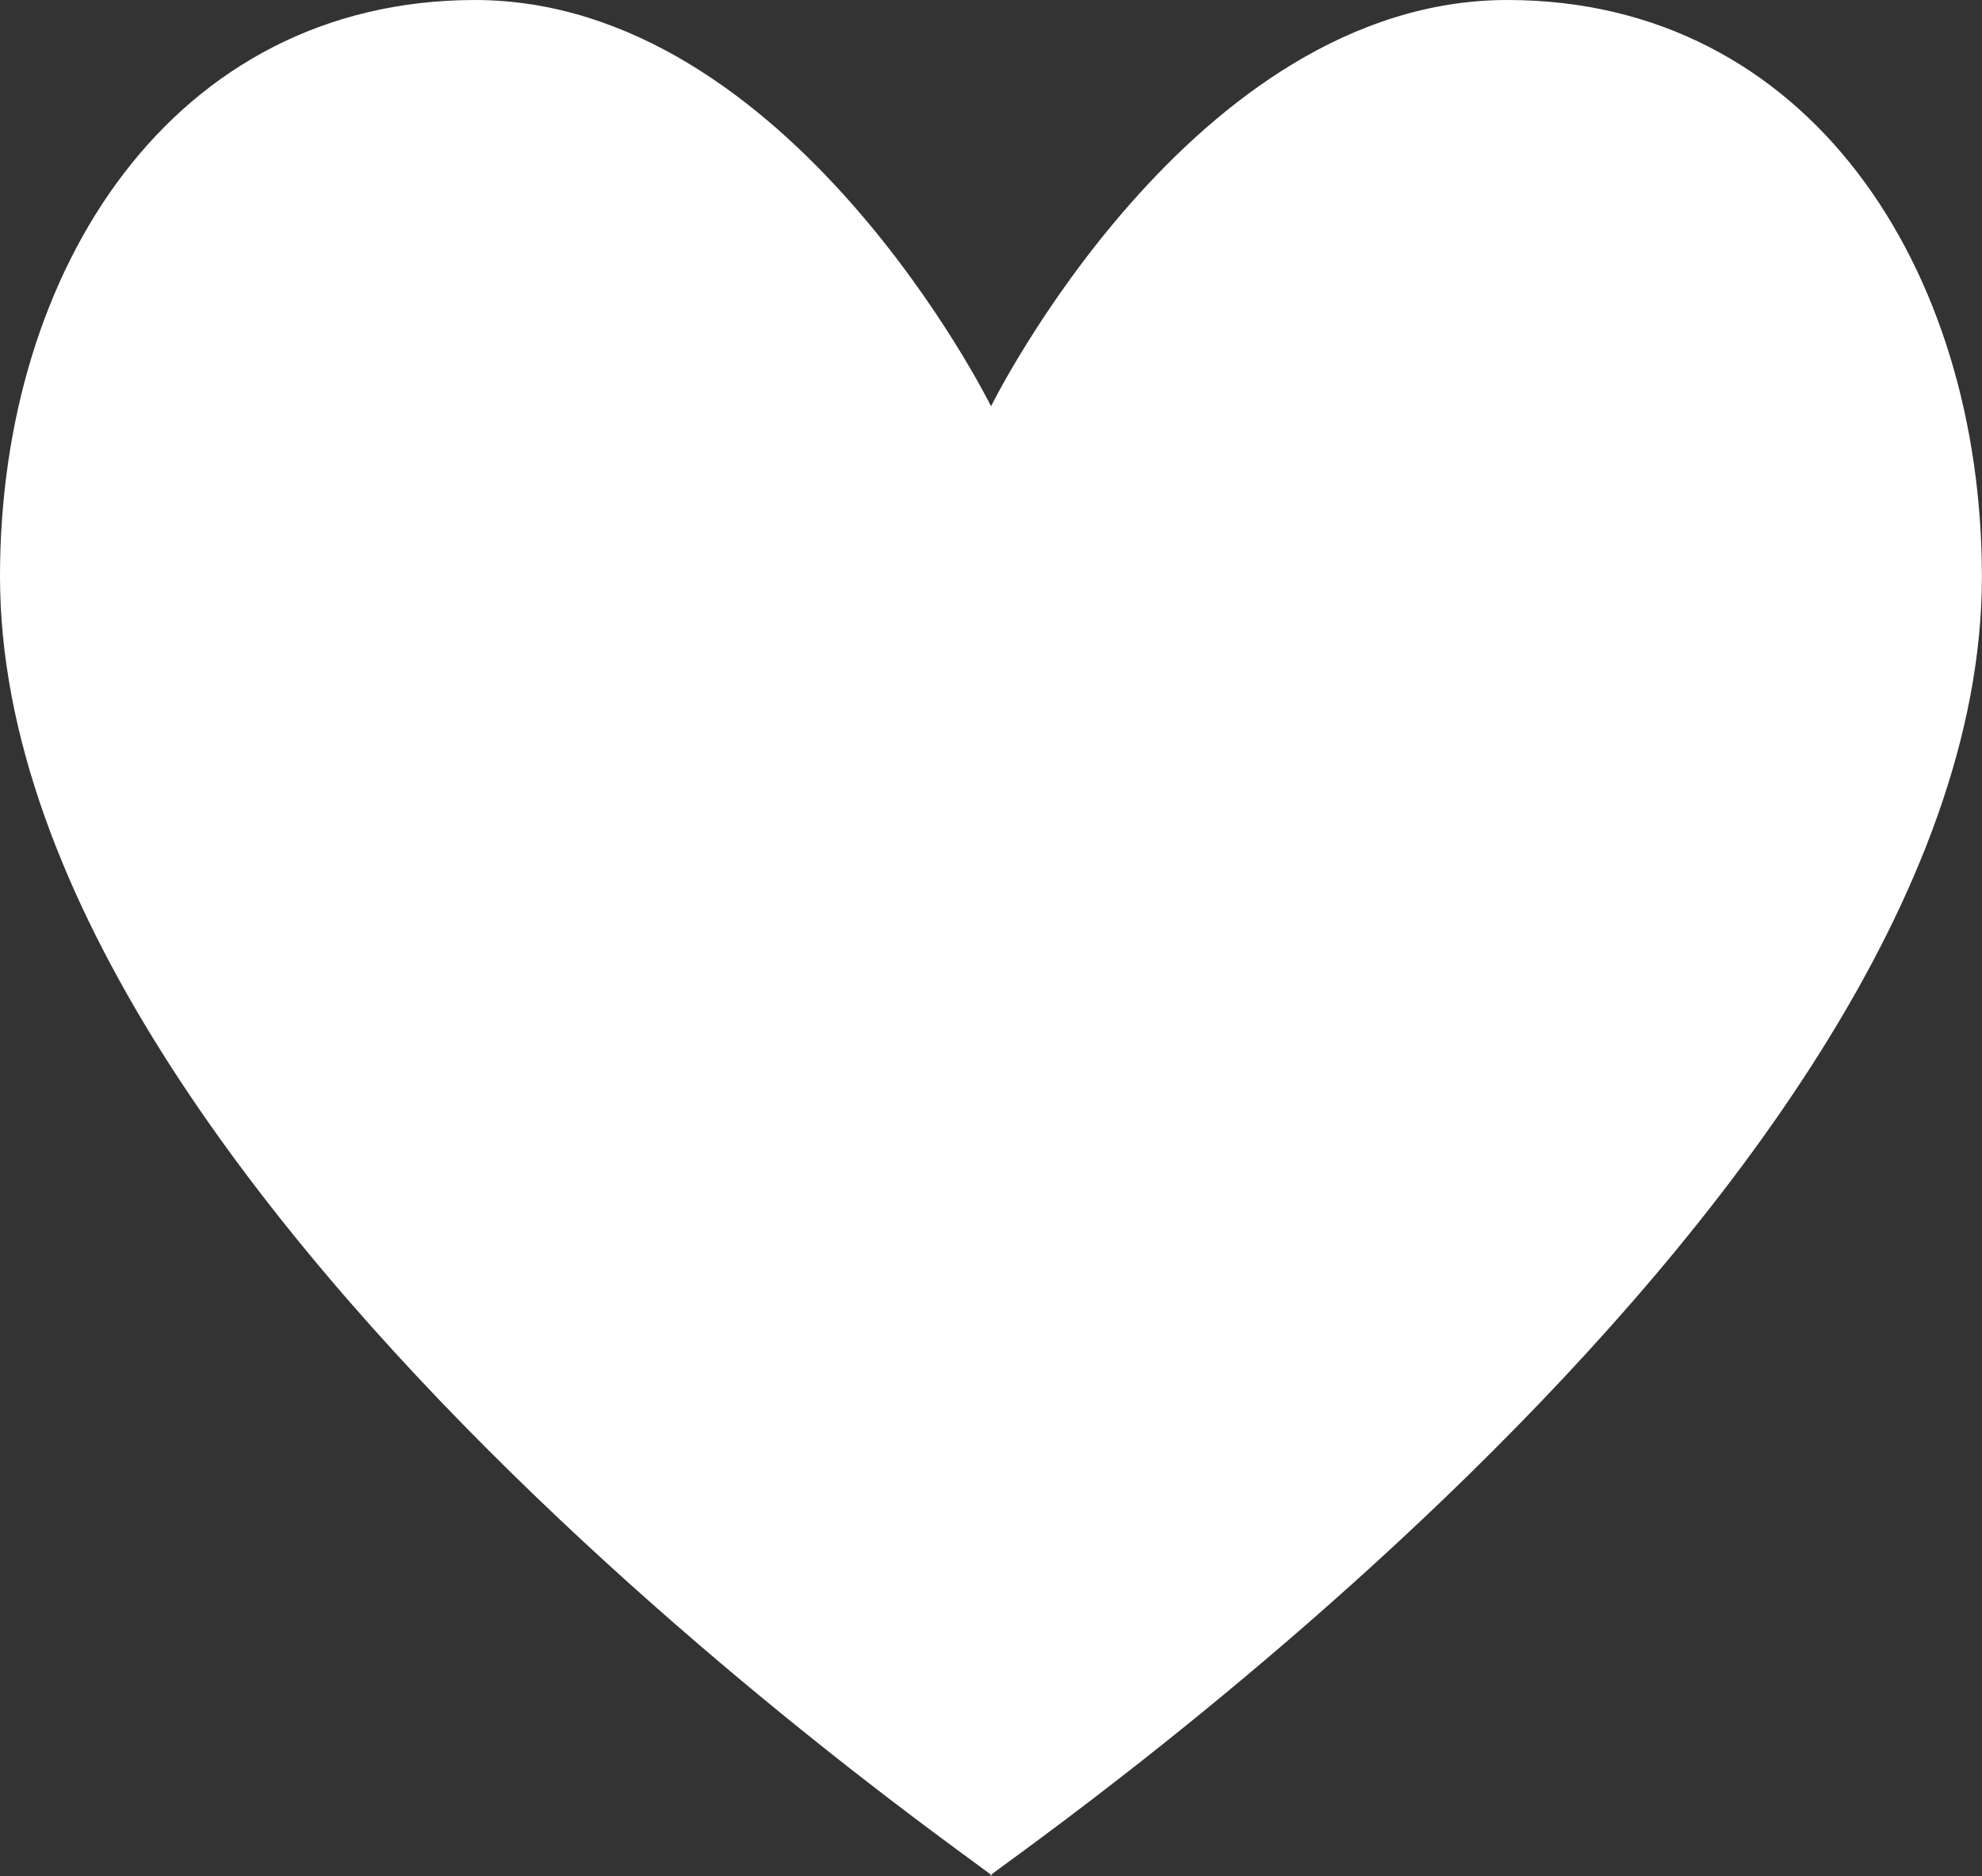
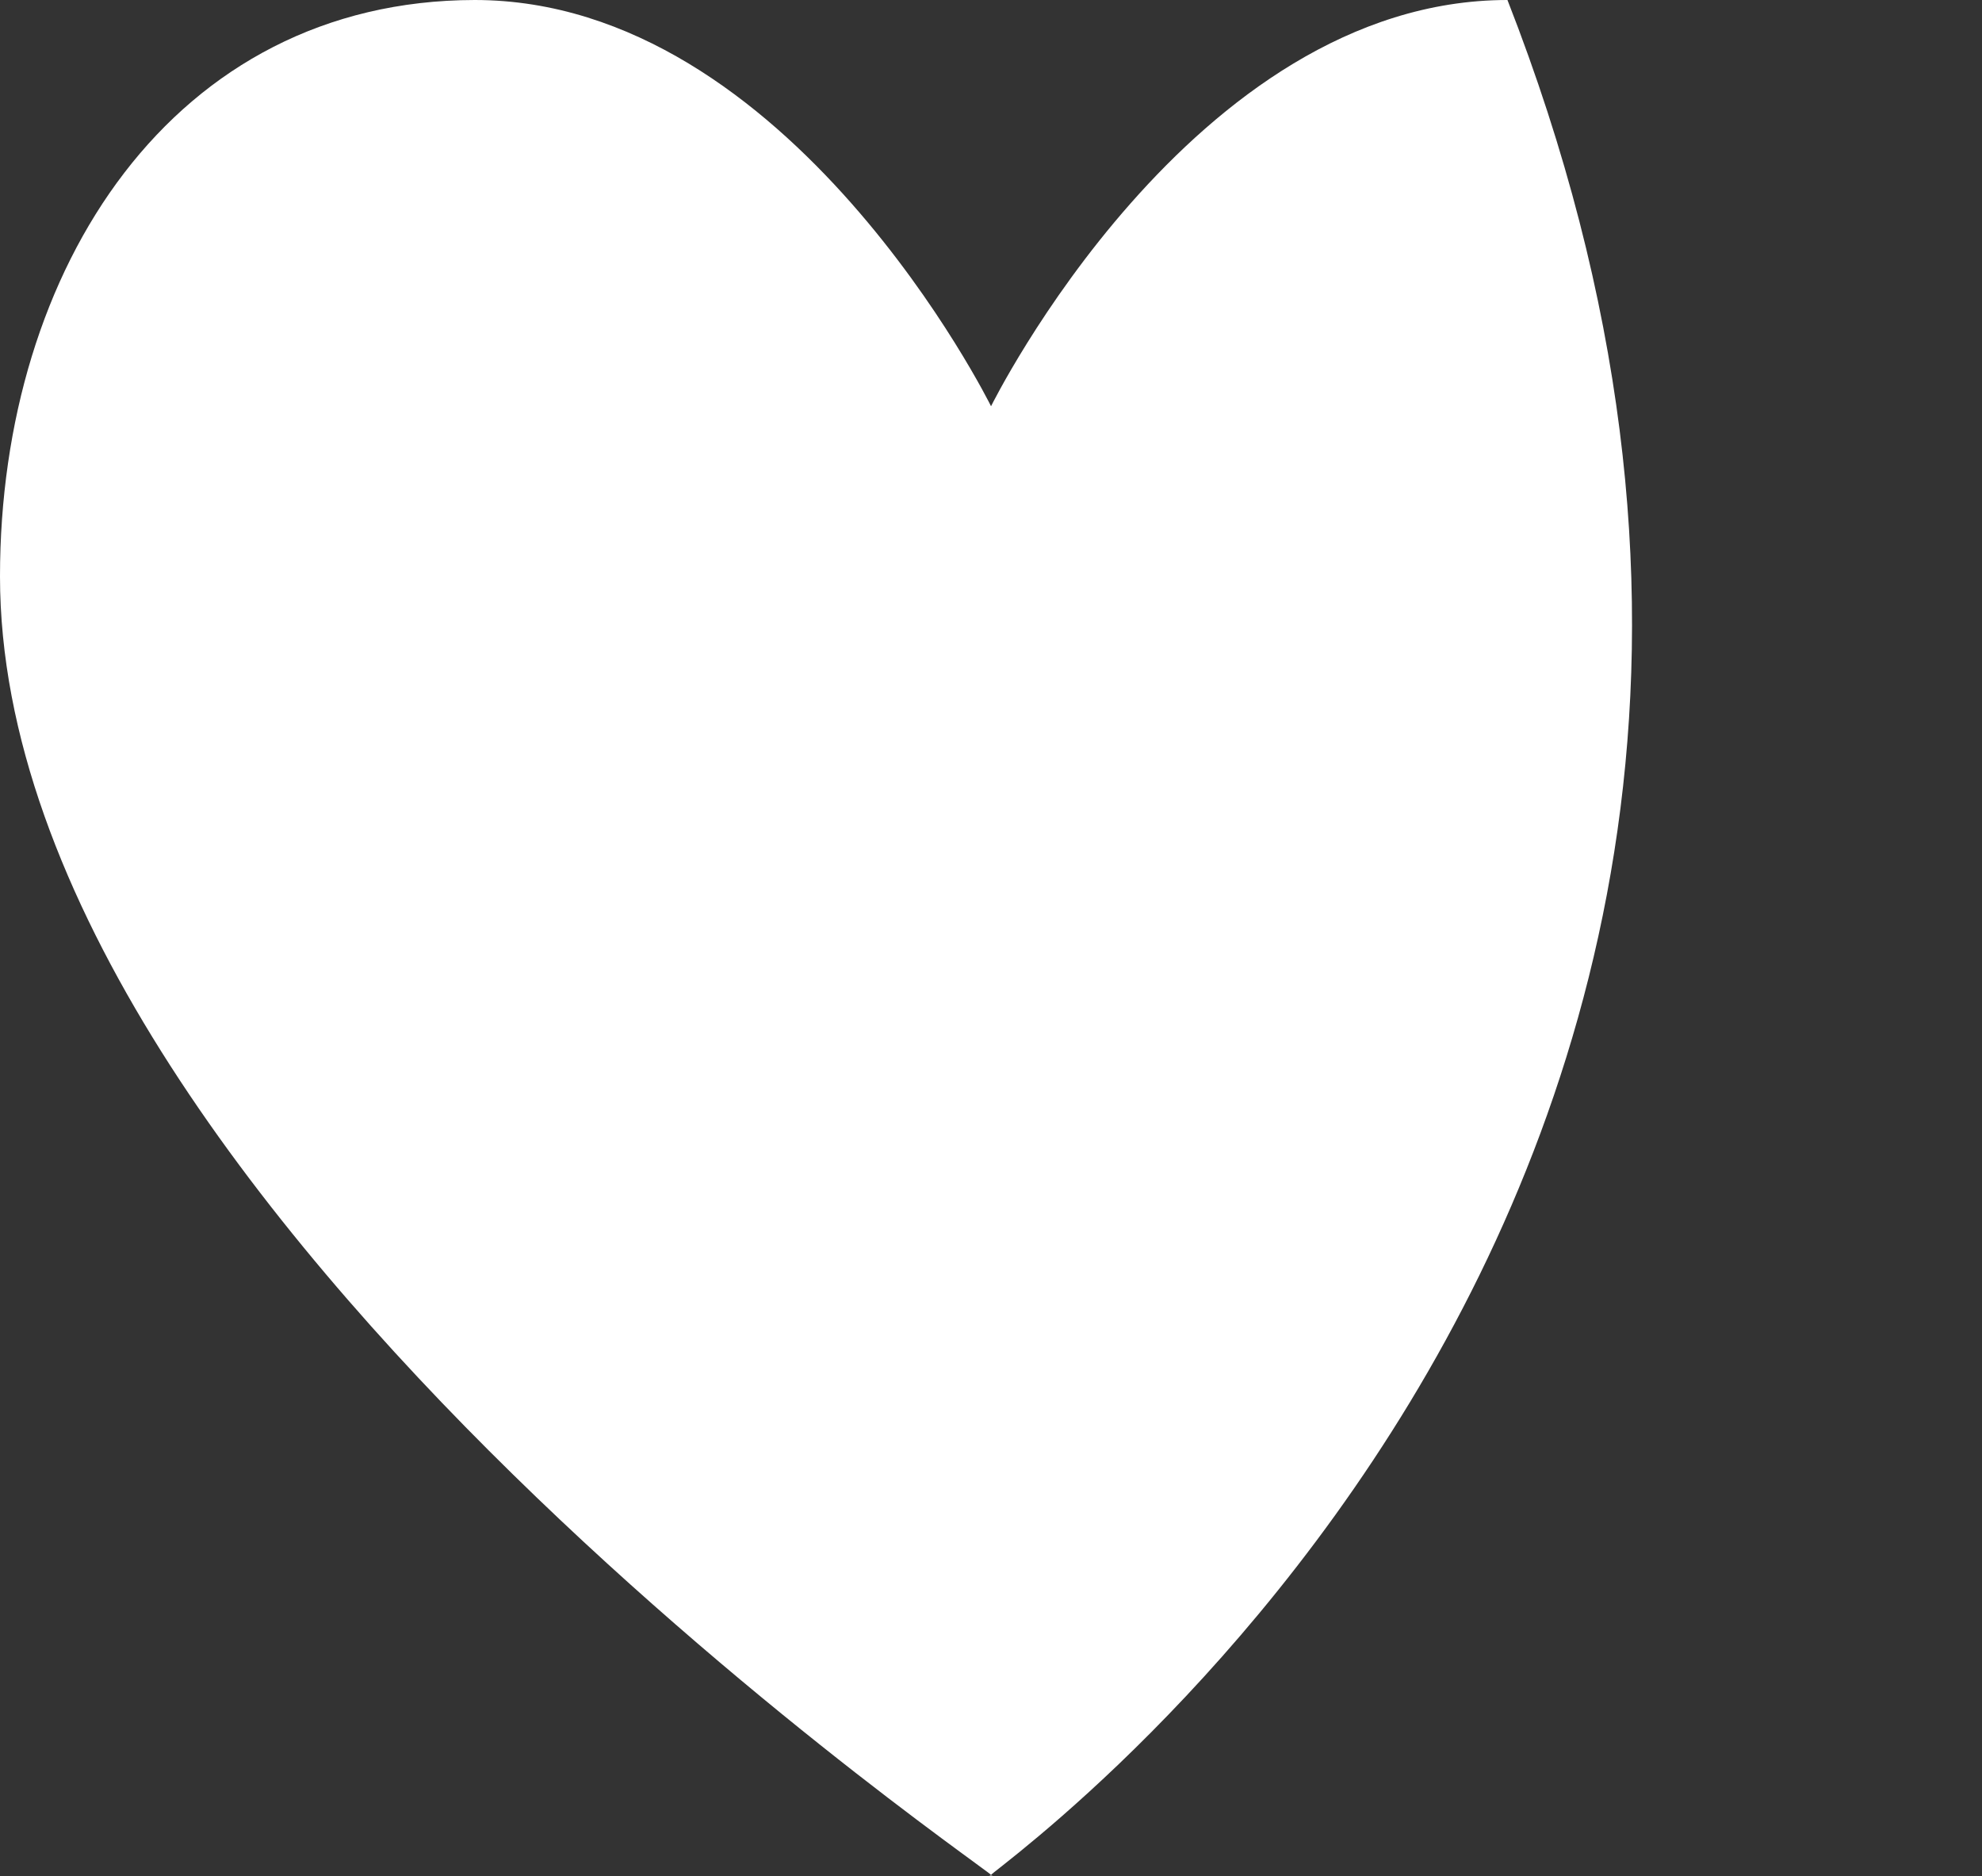
<svg xmlns="http://www.w3.org/2000/svg" width="23.861" height="22.584" viewBox="0 0 23.861 22.584">
  <rect x="0" y="0" width="23.861" height="22.584" fill="#333333" stroke="none" />
-   <path id="Path_408" data-name="Path 408" d="M3666.044,1053.083c.554.31-11.931-7.974-11.931-15.637,0-3.709,2.086-6.933,5.715-6.938,3.8,0,6.216,4.89,6.216,4.89s2.415-4.89,6.217-4.89c3.628,0,5.708,3.231,5.712,6.938C3677.973,1045.107,3665.49,1053.395,3666.044,1053.083Z" transform="translate(-3654.113 -1030.508)" fill="#fff" />
+   <path id="Path_408" data-name="Path 408" d="M3666.044,1053.083c.554.31-11.931-7.974-11.931-15.637,0-3.709,2.086-6.933,5.715-6.938,3.8,0,6.216,4.89,6.216,4.89s2.415-4.89,6.217-4.89C3677.973,1045.107,3665.49,1053.395,3666.044,1053.083Z" transform="translate(-3654.113 -1030.508)" fill="#fff" />
</svg>